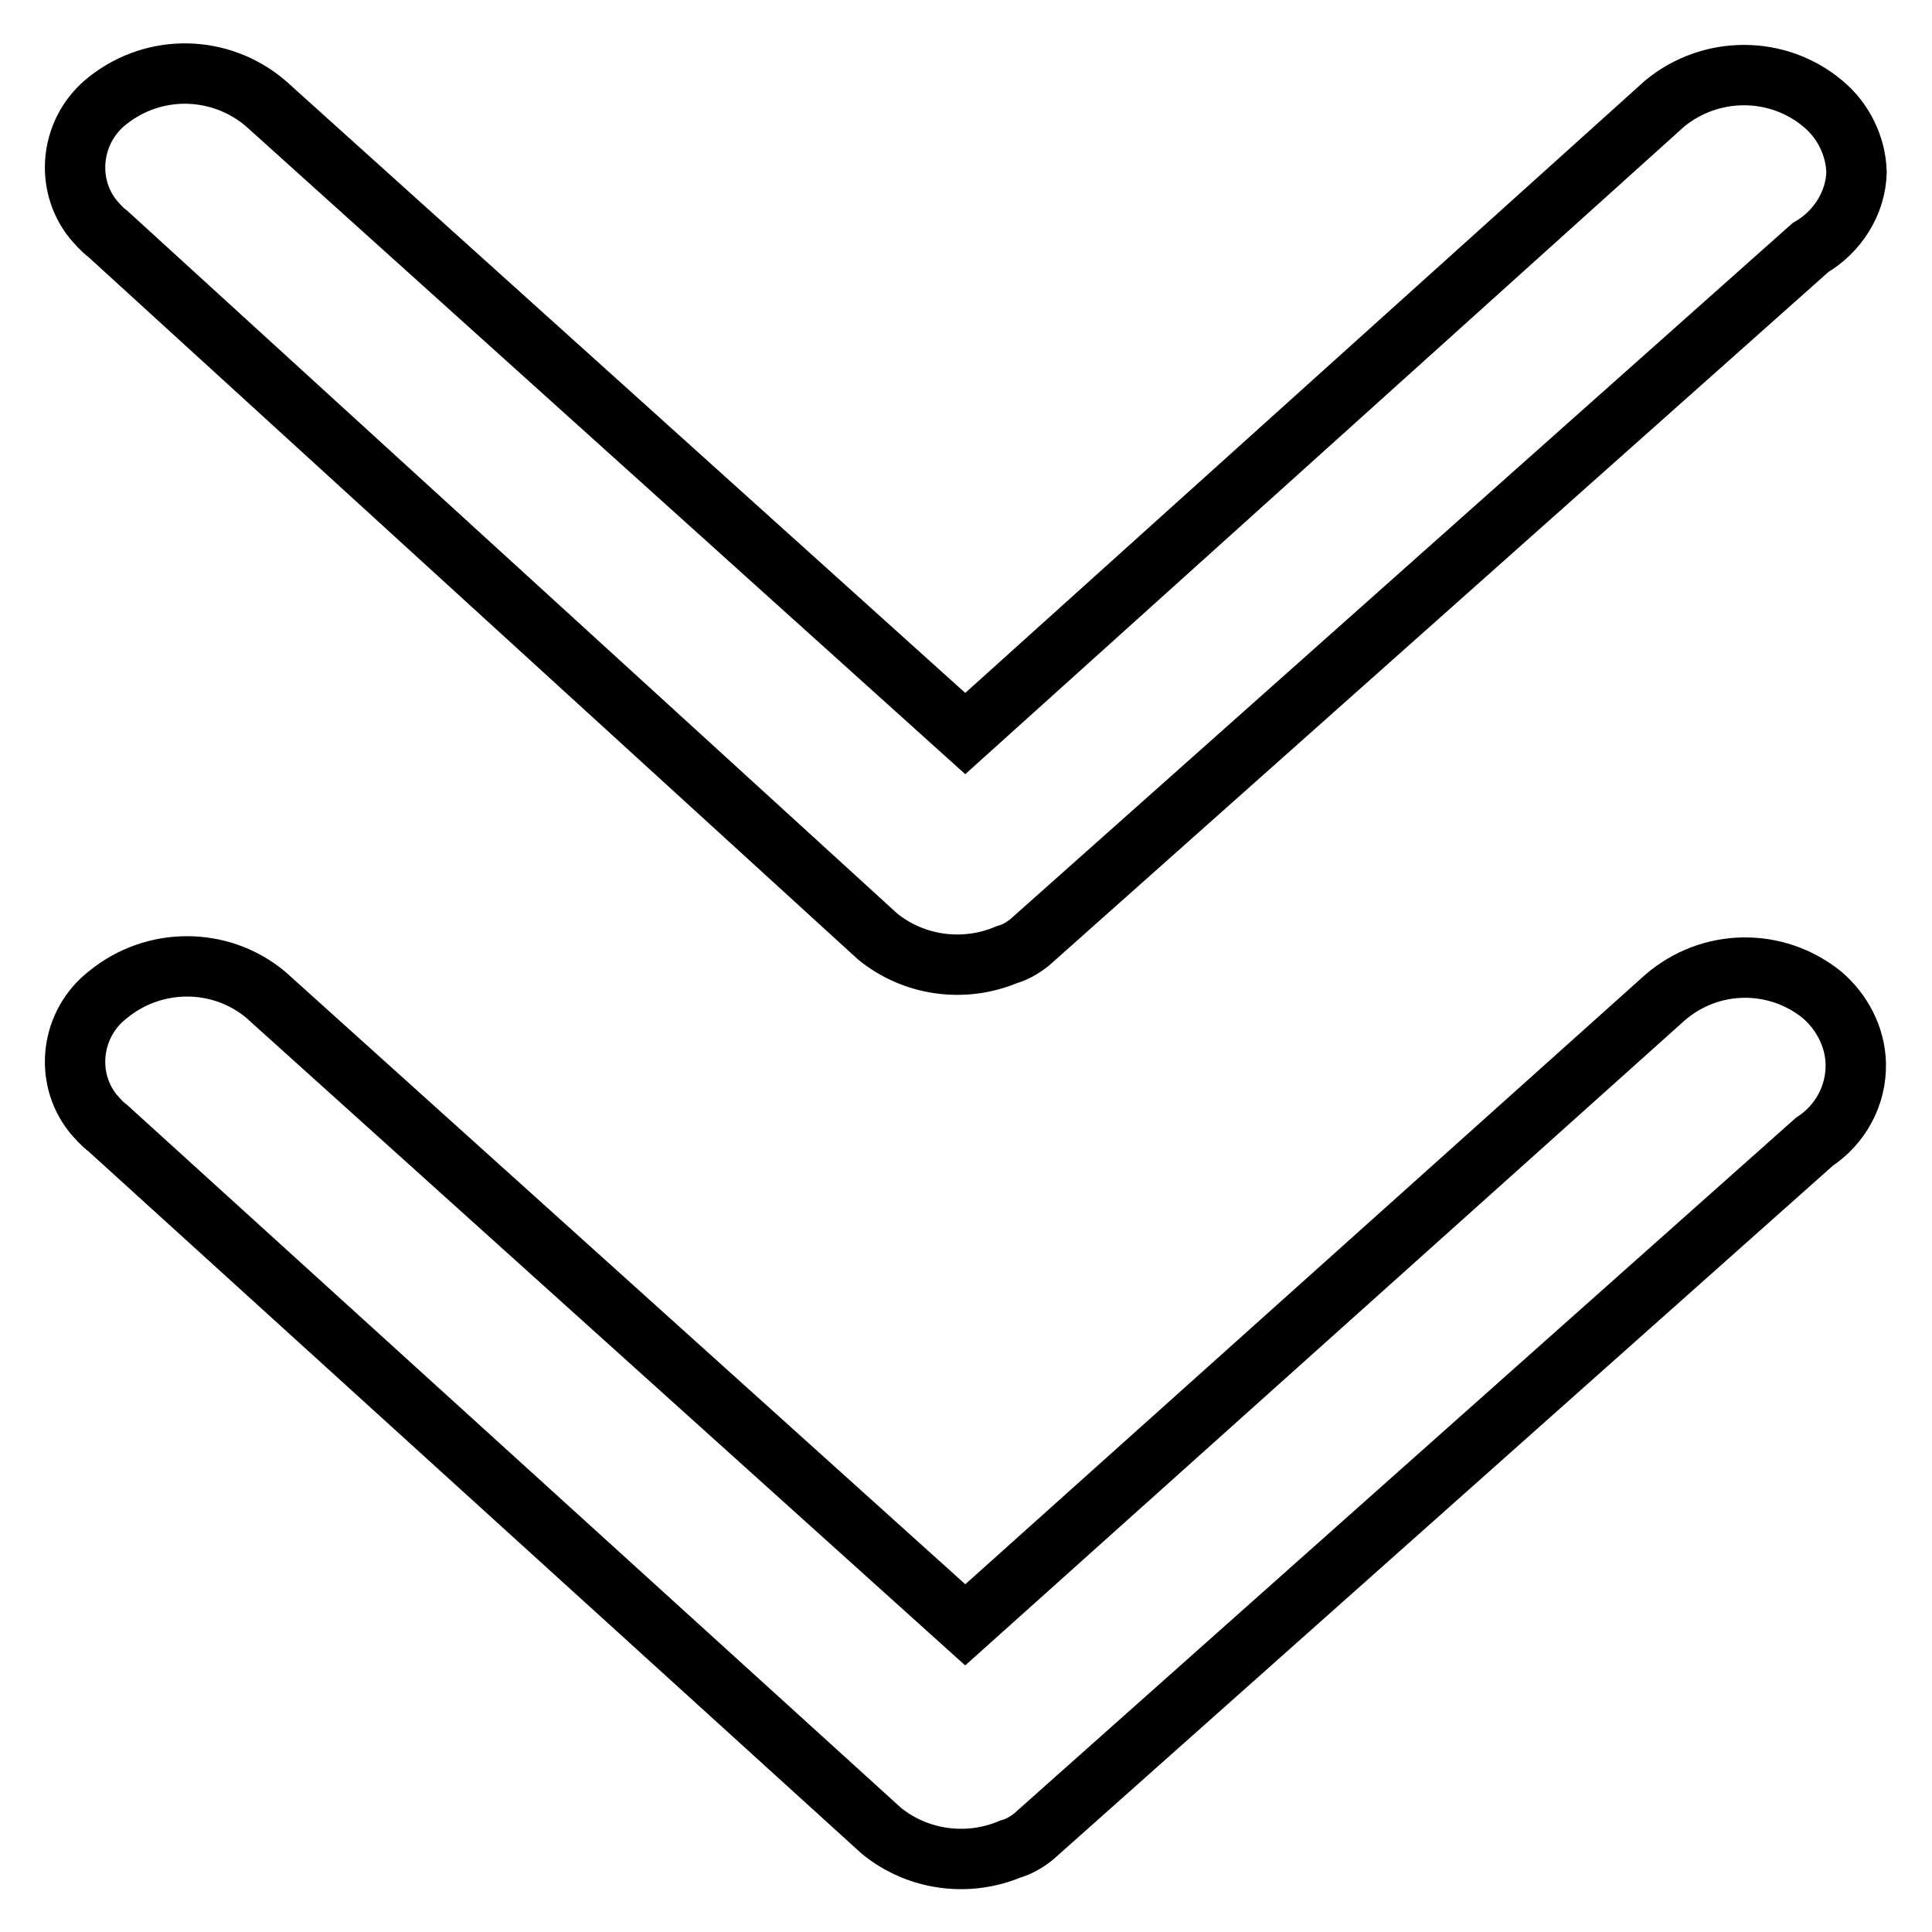
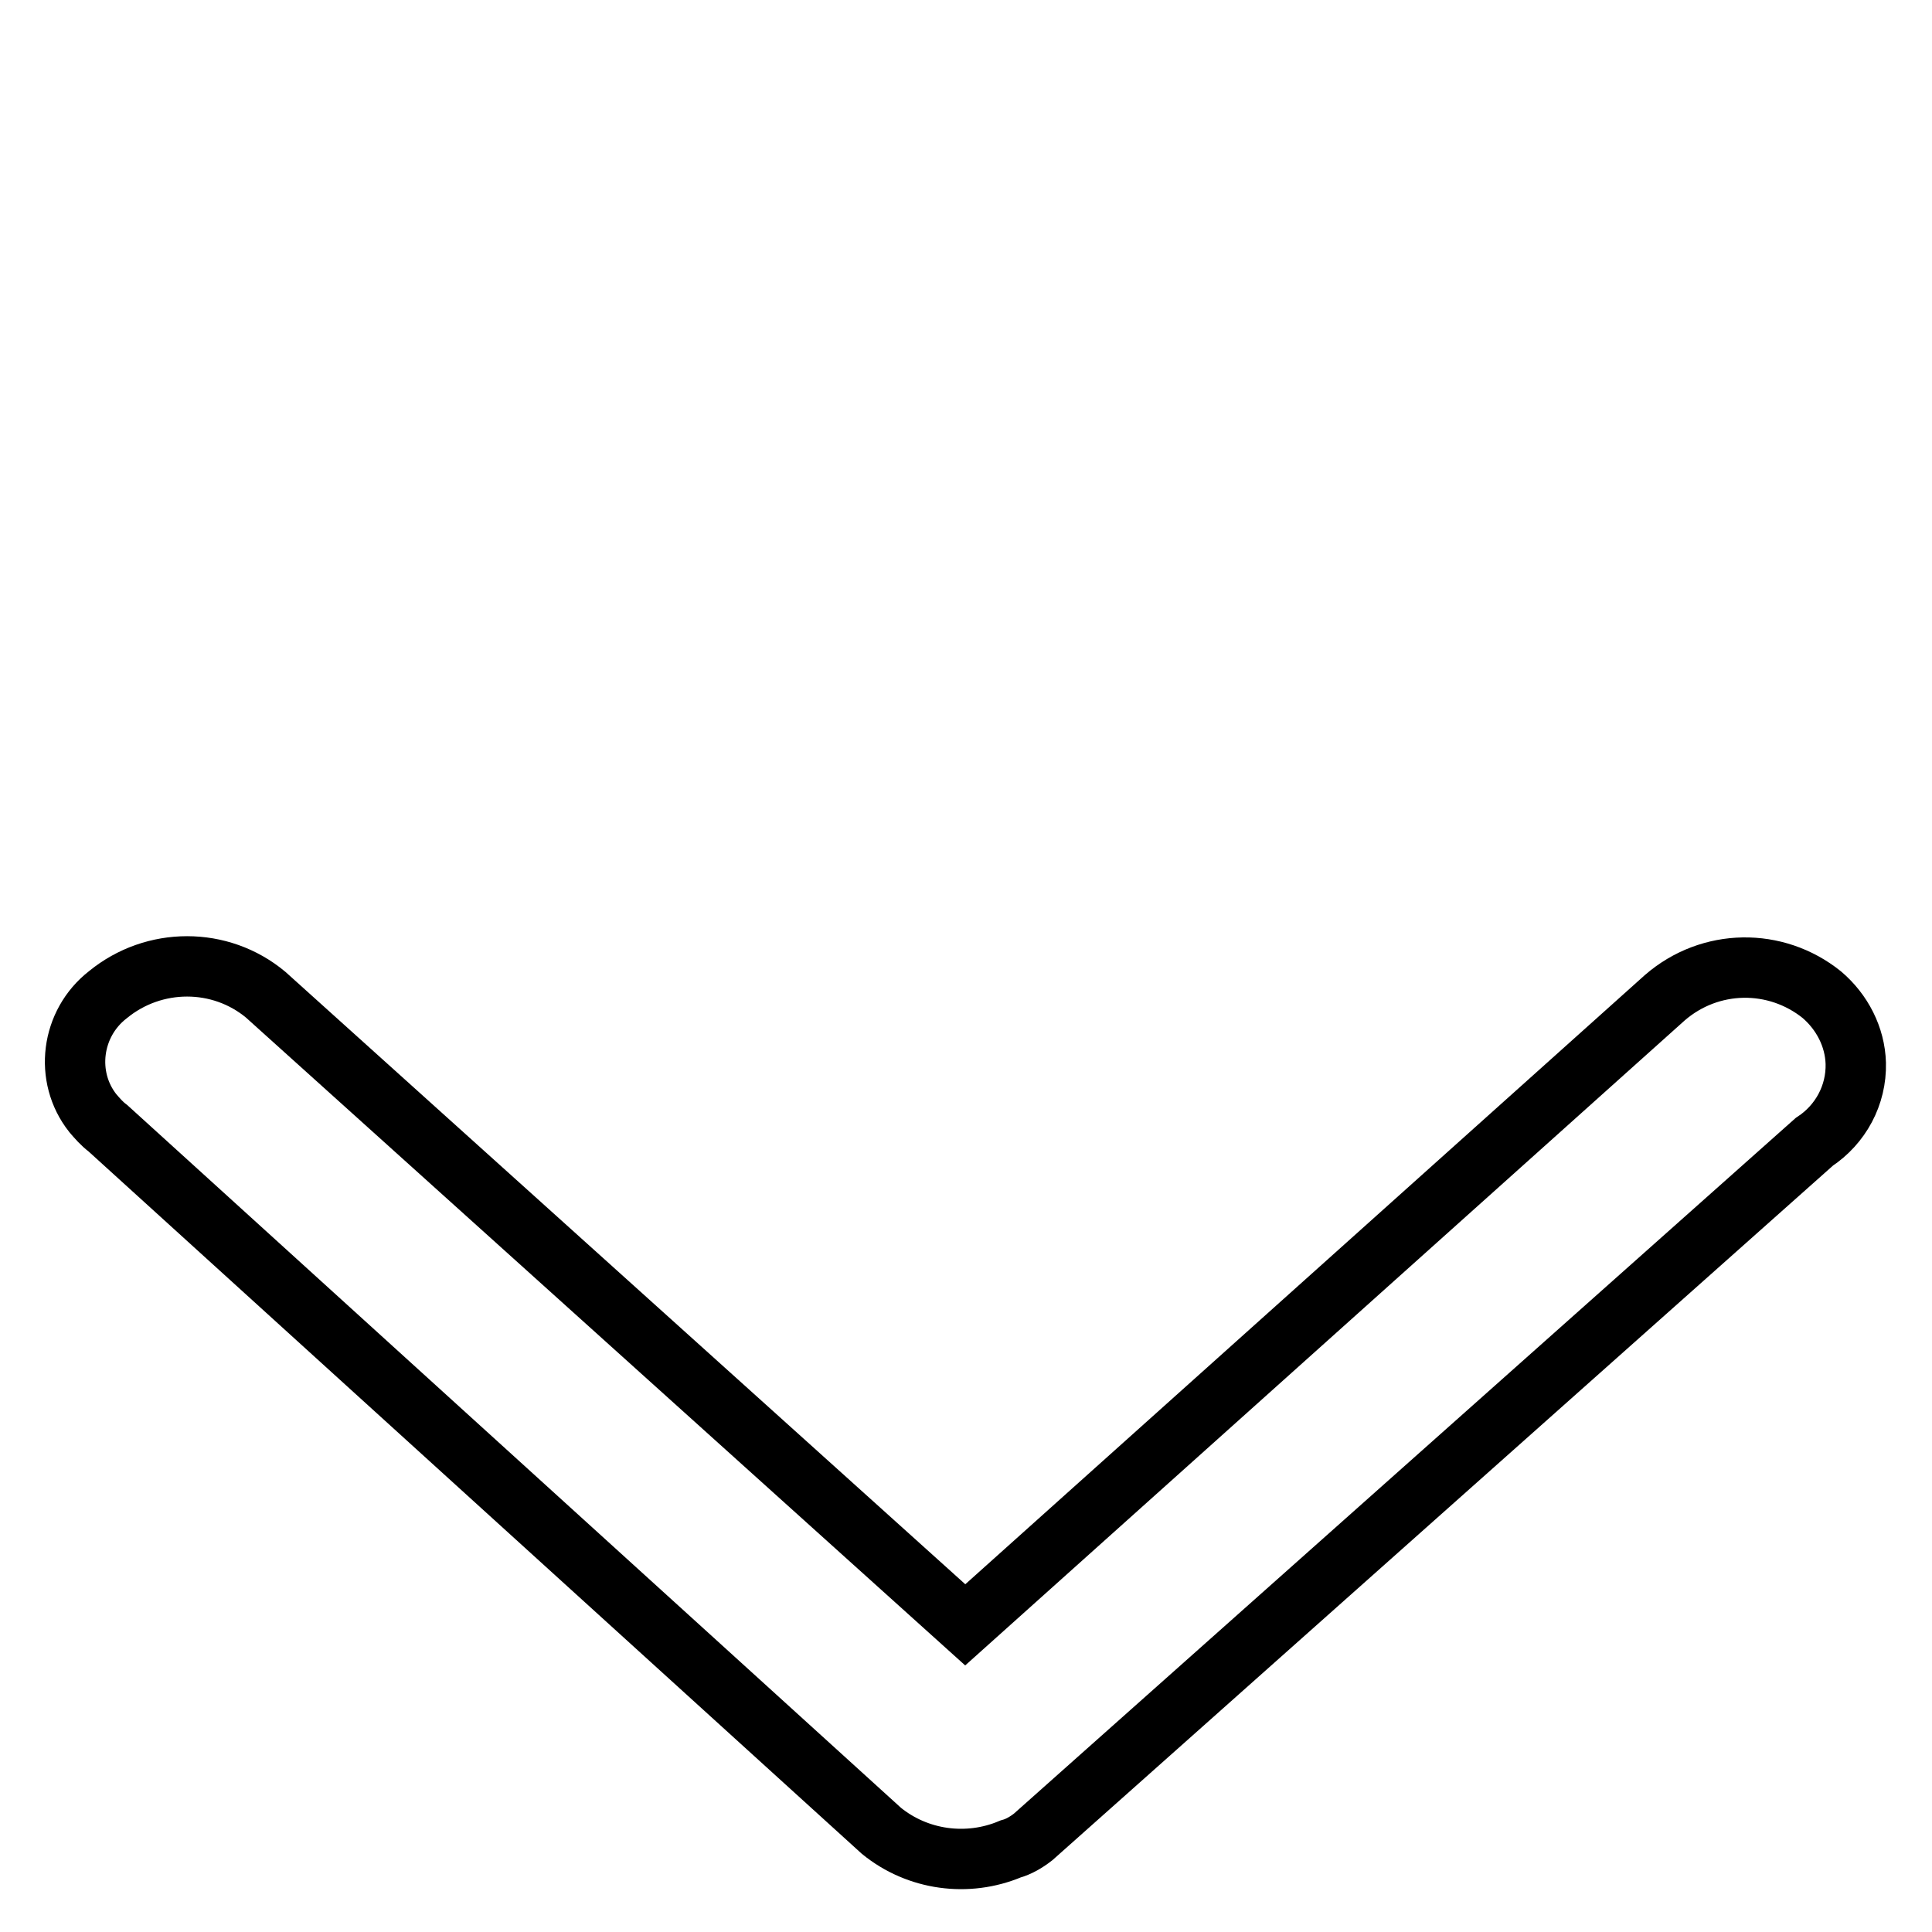
<svg xmlns="http://www.w3.org/2000/svg" version="1.1" x="0px" y="0px" viewBox="0 0 256 256" enable-background="new 0 0 256 256" xml:space="preserve">
  <g>
-     <path stroke-width="8" fill-opacity="0" stroke="#000000" d="M116.3,124.1c4.8,3.9,11.4,4.8,17.1,2.4c1.1-0.3,2.1-0.9,3-1.6l103.5-92.1c3.6-2.1,6-5.9,6.1-10 c-0.1-3.5-1.8-6.9-4.5-9.1c-6-5-14.8-5-20.9,0l-92.7,83.5L35.2,13.7c-6-5.1-14.7-5.3-20.9-0.4c-4.9,3.8-5.8,10.9-2,15.7 c0.6,0.7,1.2,1.4,2,2L116.3,124.1z" />
    <path stroke-width="8" fill-opacity="0" stroke="#000000" d="M220.6,132.2l-92.7,83.1l-92.7-83.5c-6-5-14.8-5-20.9,0c-4.9,3.8-5.8,10.9-2,15.7c0.6,0.7,1.2,1.4,2,2 l102.5,93.1c4.8,3.9,11.4,4.8,17.1,2.4c1.1-0.3,2.1-0.9,3-1.6l103.5-92.1c3.5-2.3,5.6-6.2,5.5-10.4c-0.1-3.5-1.8-6.8-4.5-9.1 C235.3,126.9,226.6,127,220.6,132.2L220.6,132.2z" />
  </g>
</svg>